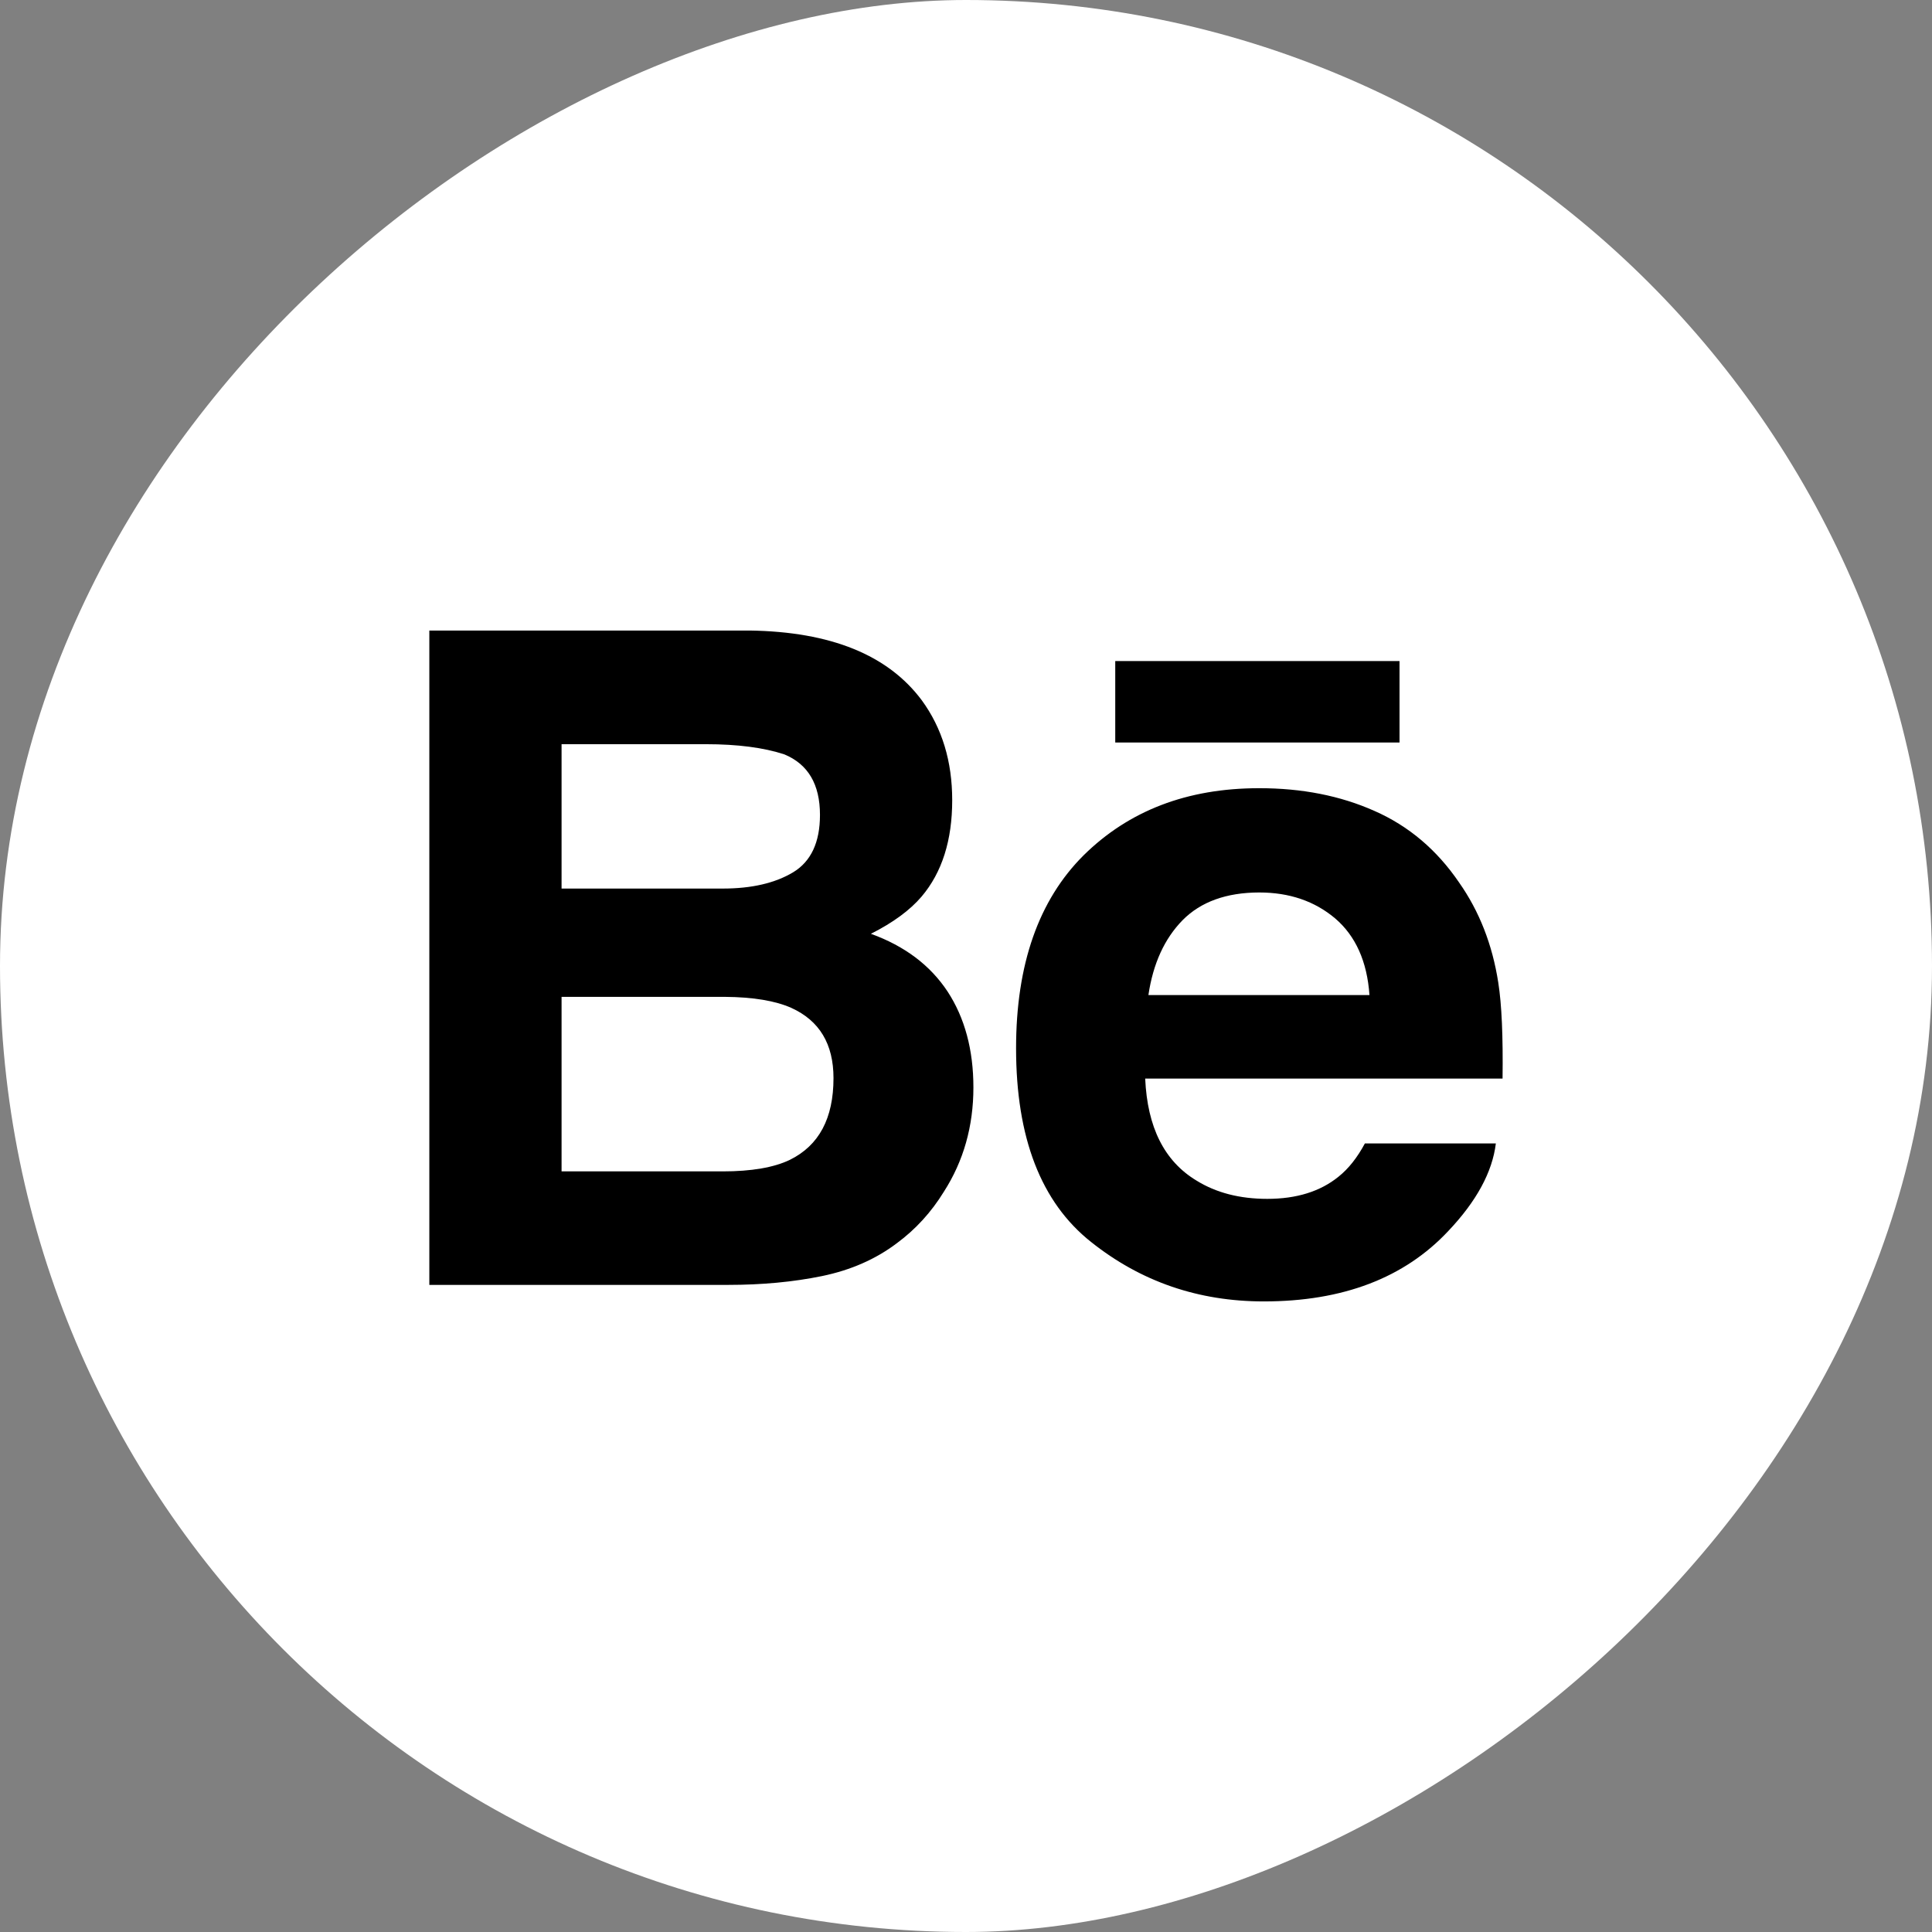
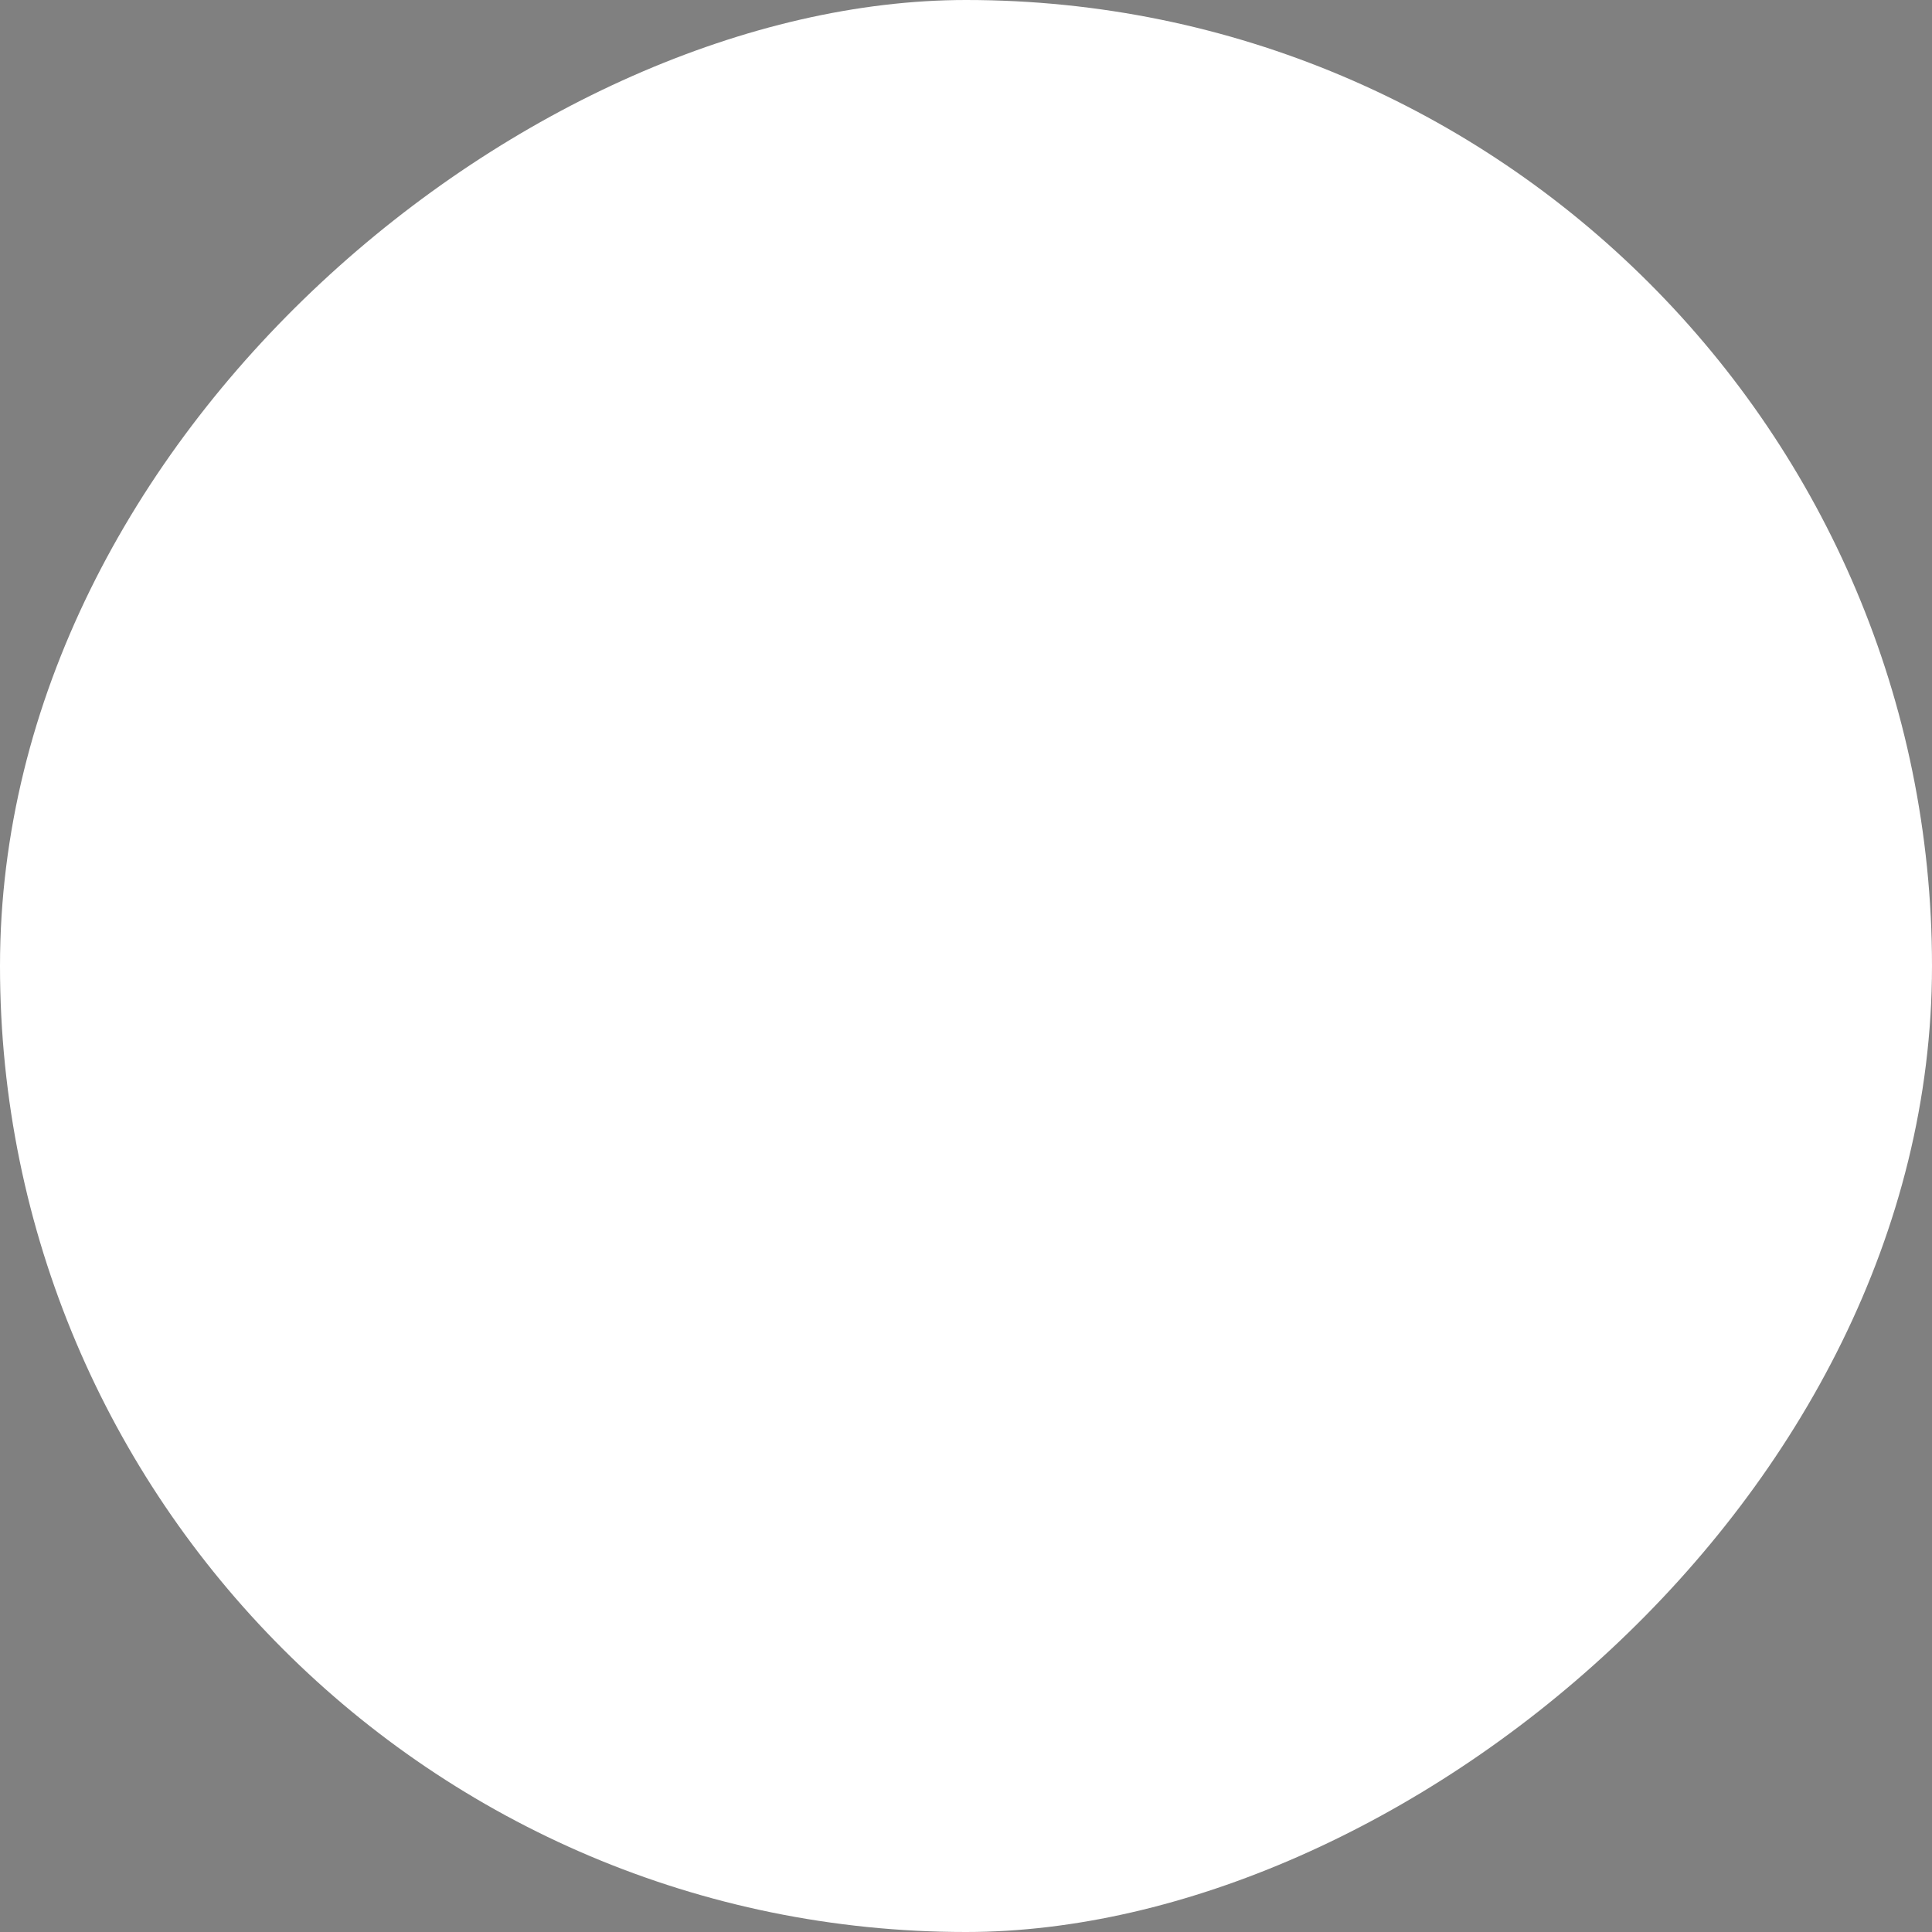
<svg xmlns="http://www.w3.org/2000/svg" width="36" height="36" viewBox="0 0 36 36" fill="none">
  <rect x="0" y="0" width="36" height="36" fill="#808080" stroke="none" />
  <rect x="36" width="36" height="36" rx="18" transform="rotate(90 36 0)" fill="white" />
  <g clip-path="url(#clip0_62_185)">
-     <path d="M16.228 17.4C16.643 17.191 16.957 16.959 17.172 16.707C17.555 16.255 17.743 15.655 17.743 14.911C17.743 14.187 17.555 13.568 17.177 13.05C16.547 12.204 15.481 11.772 13.973 11.749H8V23.942H13.569C14.197 23.942 14.778 23.888 15.316 23.778C15.853 23.667 16.318 23.463 16.712 23.165C17.062 22.907 17.355 22.585 17.587 22.207C17.955 21.634 18.138 20.985 18.138 20.263C18.138 19.563 17.977 18.966 17.657 18.476C17.333 17.986 16.858 17.628 16.228 17.4ZM10.464 13.867H13.154C13.745 13.867 14.233 13.931 14.616 14.057C15.058 14.241 15.279 14.615 15.279 15.185C15.279 15.696 15.111 16.054 14.777 16.255C14.441 16.456 14.004 16.557 13.469 16.557H10.464V13.867ZM14.718 21.612C14.421 21.755 14.002 21.827 13.466 21.827H10.464V18.575H13.507C14.037 18.579 14.449 18.649 14.744 18.78C15.269 19.018 15.531 19.453 15.531 20.089C15.531 20.839 15.261 21.344 14.718 21.612ZM20.781 12.318H26.078V13.836H20.781V12.318ZM27.918 18.308C27.808 17.601 27.565 16.98 27.188 16.444C26.774 15.836 26.249 15.391 25.61 15.11C24.974 14.827 24.258 14.686 23.46 14.687C22.121 14.687 21.034 15.106 20.192 15.937C19.354 16.771 18.933 17.97 18.933 19.533C18.933 21.199 19.397 22.403 20.33 23.142C21.259 23.882 22.331 24.25 23.549 24.25C25.023 24.25 26.169 23.812 26.988 22.937C27.512 22.384 27.808 21.84 27.873 21.306H25.433C25.291 21.57 25.128 21.777 24.94 21.927C24.6 22.202 24.158 22.339 23.615 22.339C23.099 22.339 22.661 22.225 22.296 21.999C21.694 21.637 21.379 21.002 21.339 20.098H27.998C28.008 19.319 27.983 18.72 27.918 18.308ZM21.399 18.541C21.486 17.955 21.699 17.49 22.036 17.146C22.374 16.804 22.851 16.631 23.463 16.63C24.026 16.63 24.498 16.791 24.881 17.115C25.26 17.441 25.474 17.915 25.518 18.541H21.399Z" fill="black" />
-   </g>
+     </g>
  <defs>
    <clipPath id="clip0_62_185">
      <rect width="20" height="20" fill="white" transform="translate(8 8)" />
    </clipPath>
  </defs>
</svg>